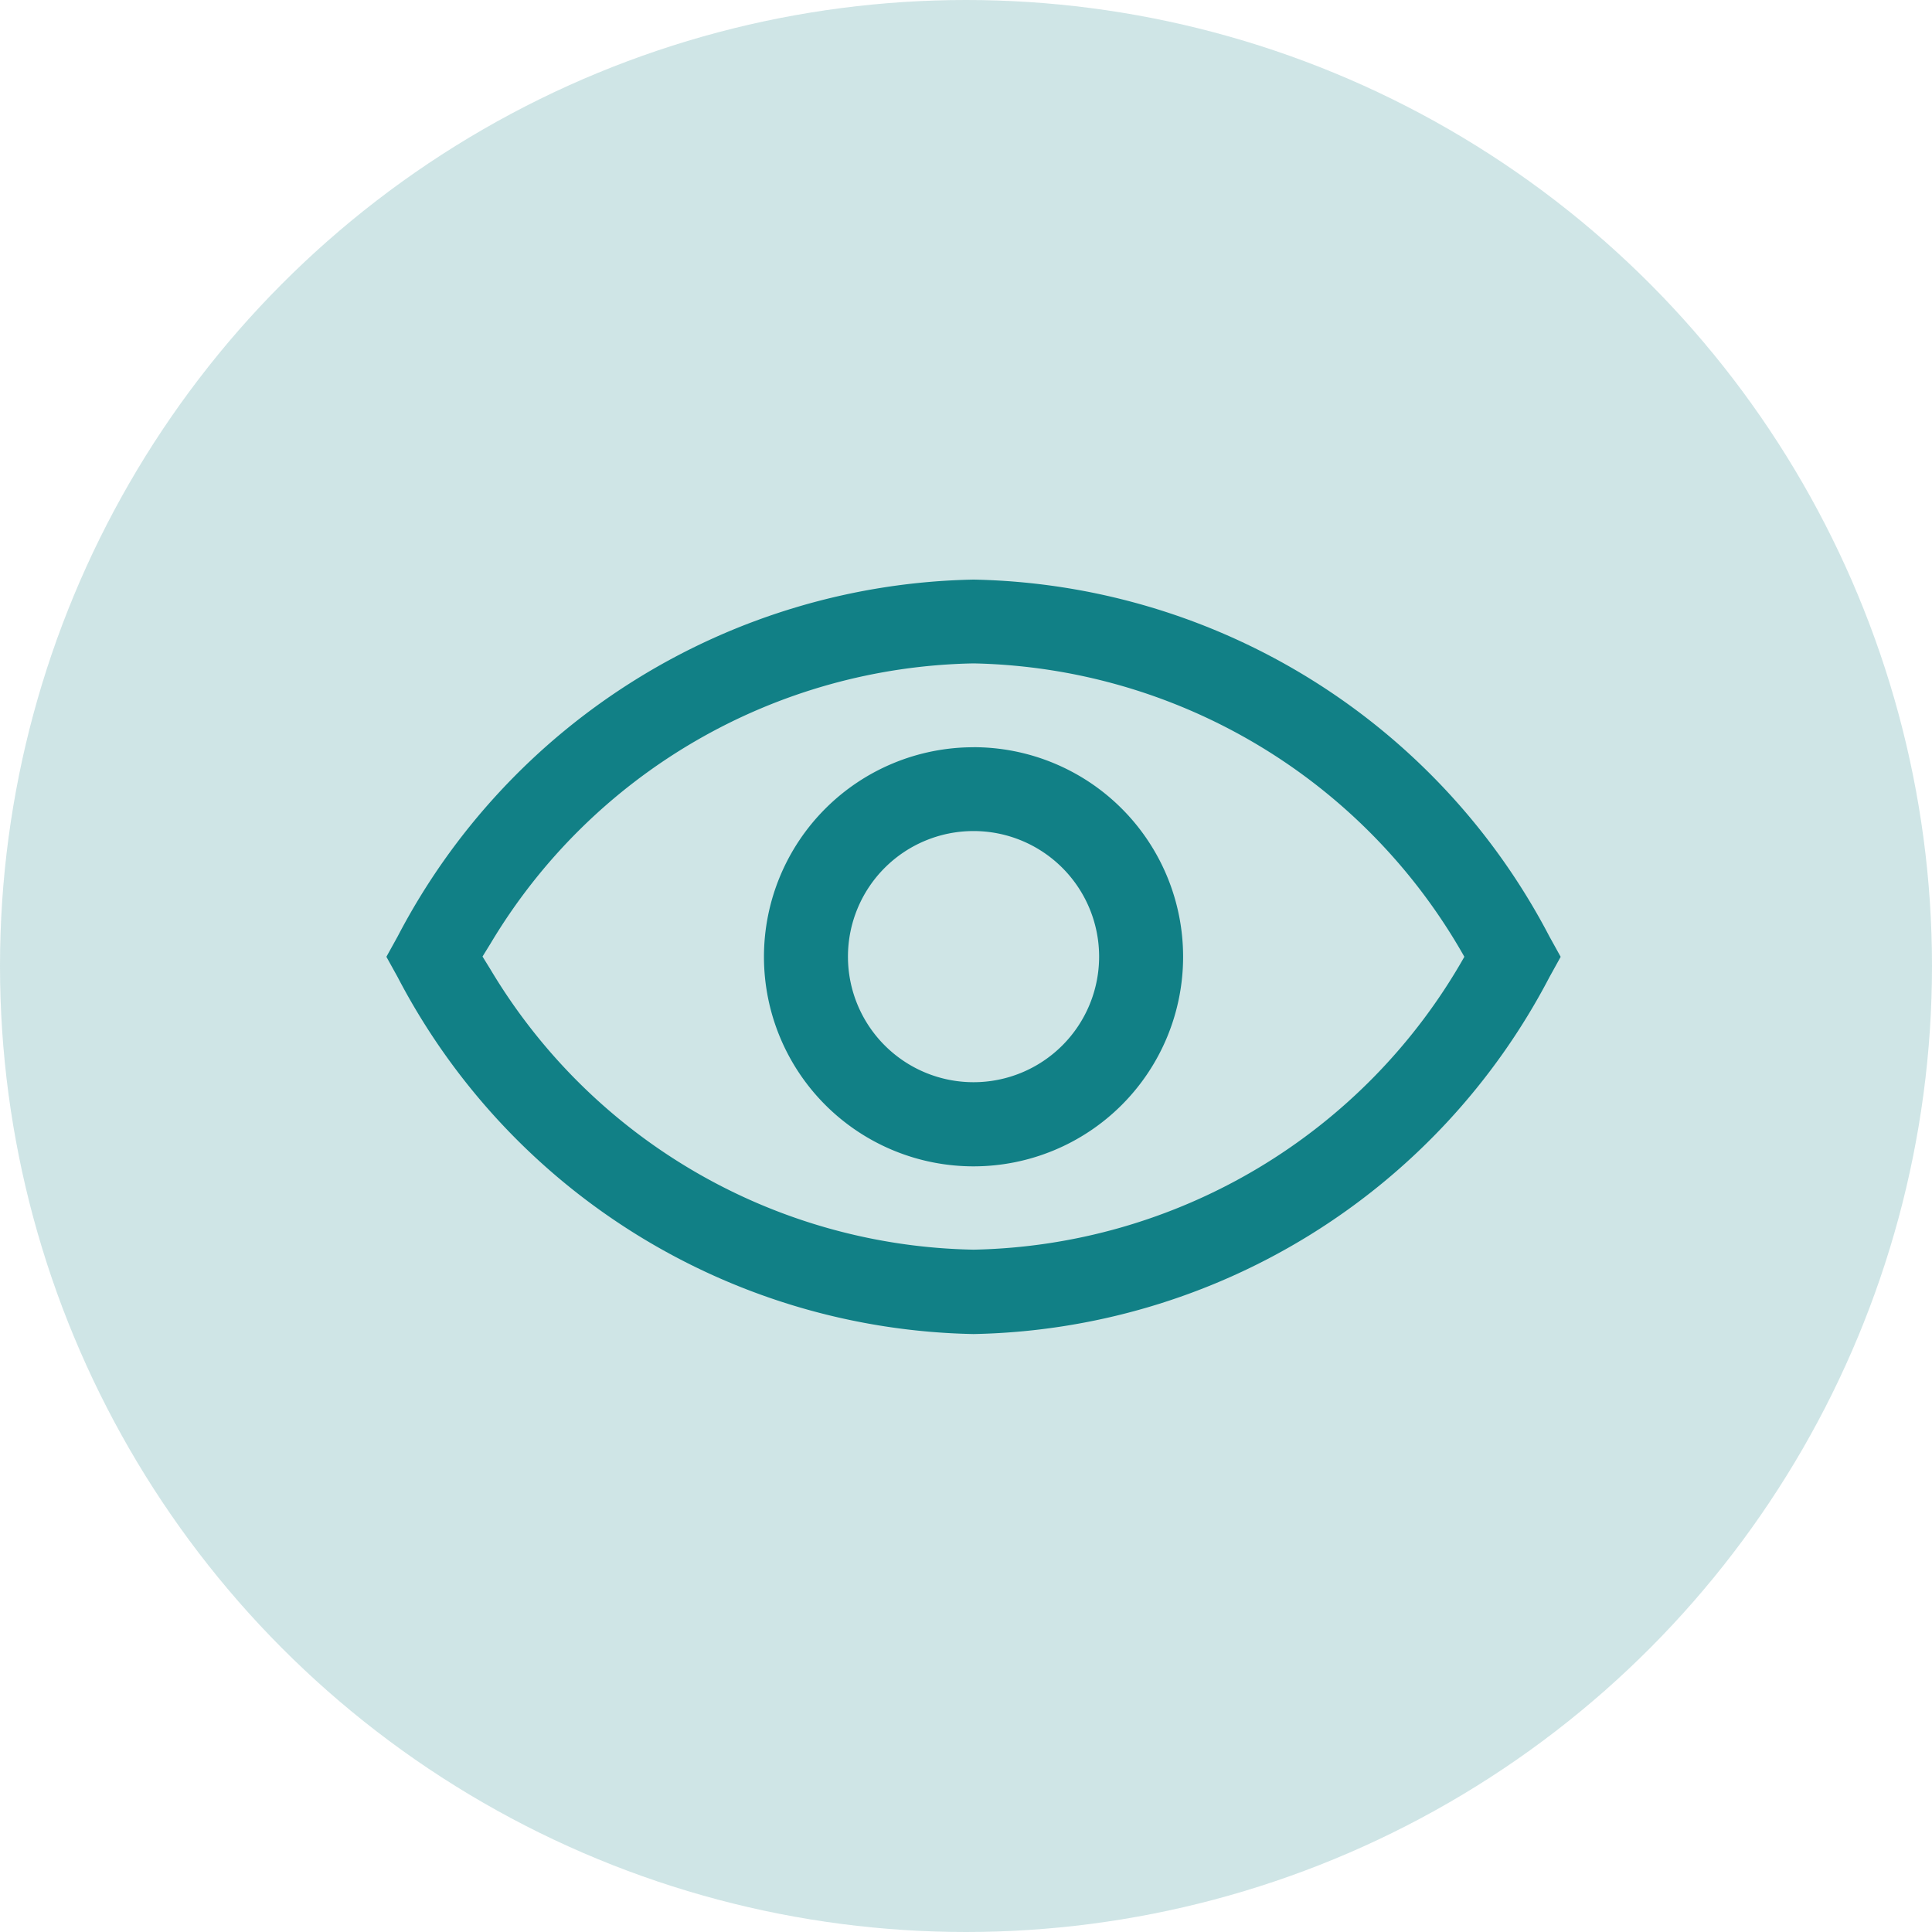
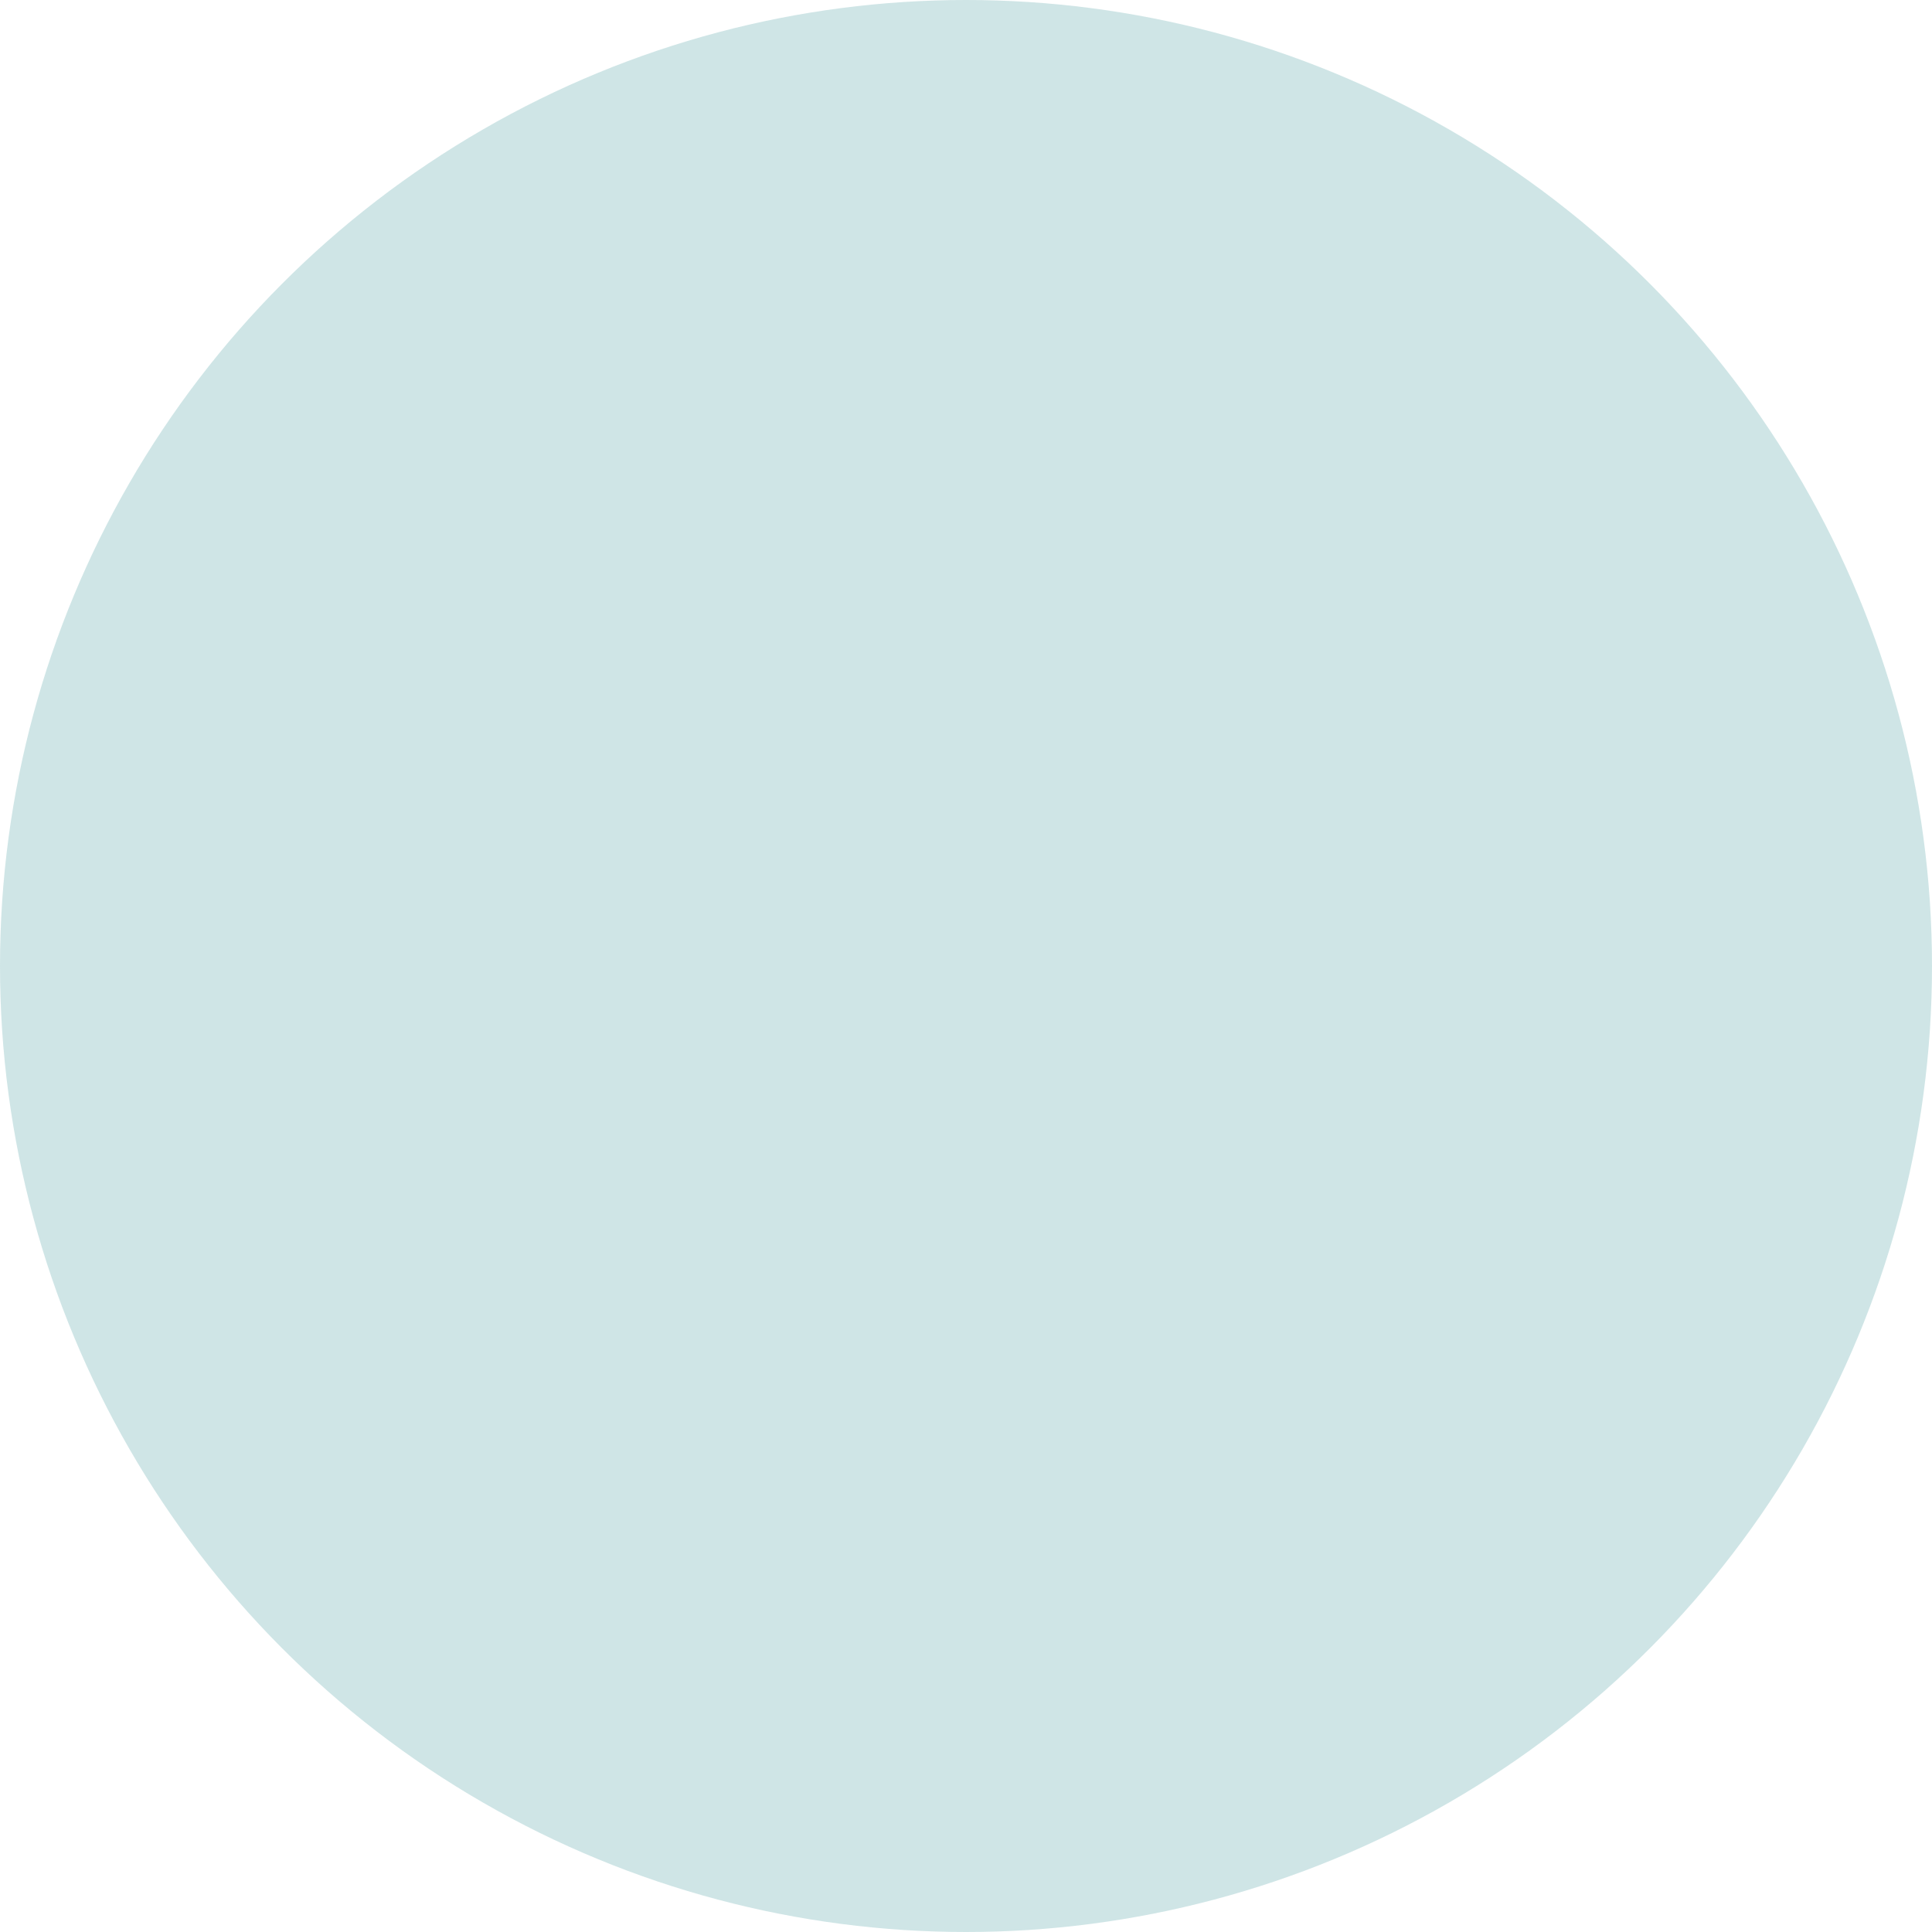
<svg xmlns="http://www.w3.org/2000/svg" width="40" height="40" viewBox="0 0 40 40">
  <defs>
    <clipPath id="clip-path">
      <rect id="Rectángulo_4793" data-name="Rectángulo 4793" width="24.312" height="15.619" fill="#118086" />
    </clipPath>
  </defs>
  <g id="Grupo_8495" data-name="Grupo 8495" transform="translate(-620 -393)">
    <circle id="Elipse_257" data-name="Elipse 257" cx="20" cy="20" r="20" transform="translate(620 393)" fill="rgba(17,128,134,0.2)" />
    <g id="Grupo_8484" data-name="Grupo 8484" transform="translate(628 405)">
      <g id="Grupo_8483" data-name="Grupo 8483" clip-path="url(#clip-path)">
-         <path id="Trazado_7844" data-name="Trazado 7844" d="M12.156,0A13.742,13.742,0,0,1,24.079,7.389l.233.421-.233.421a13.741,13.741,0,0,1-11.923,7.389A13.742,13.742,0,0,1,.233,8.23L0,7.809l.233-.421A13.741,13.741,0,0,1,12.156,0m0,1.735a11.9,11.9,0,0,0-10,5.8l-.166.269.166.269a11.9,11.9,0,0,0,10,5.8A11.942,11.942,0,0,0,22.318,7.809,11.942,11.942,0,0,0,12.156,1.735Zm0,1.735A4.339,4.339,0,1,1,7.817,7.81a4.339,4.339,0,0,1,4.339-4.339m0,1.735a2.6,2.6,0,1,0,2.6,2.6,2.6,2.6,0,0,0-2.6-2.6" fill="#118086" />
-       </g>
+         </g>
    </g>
  </g>
</svg>